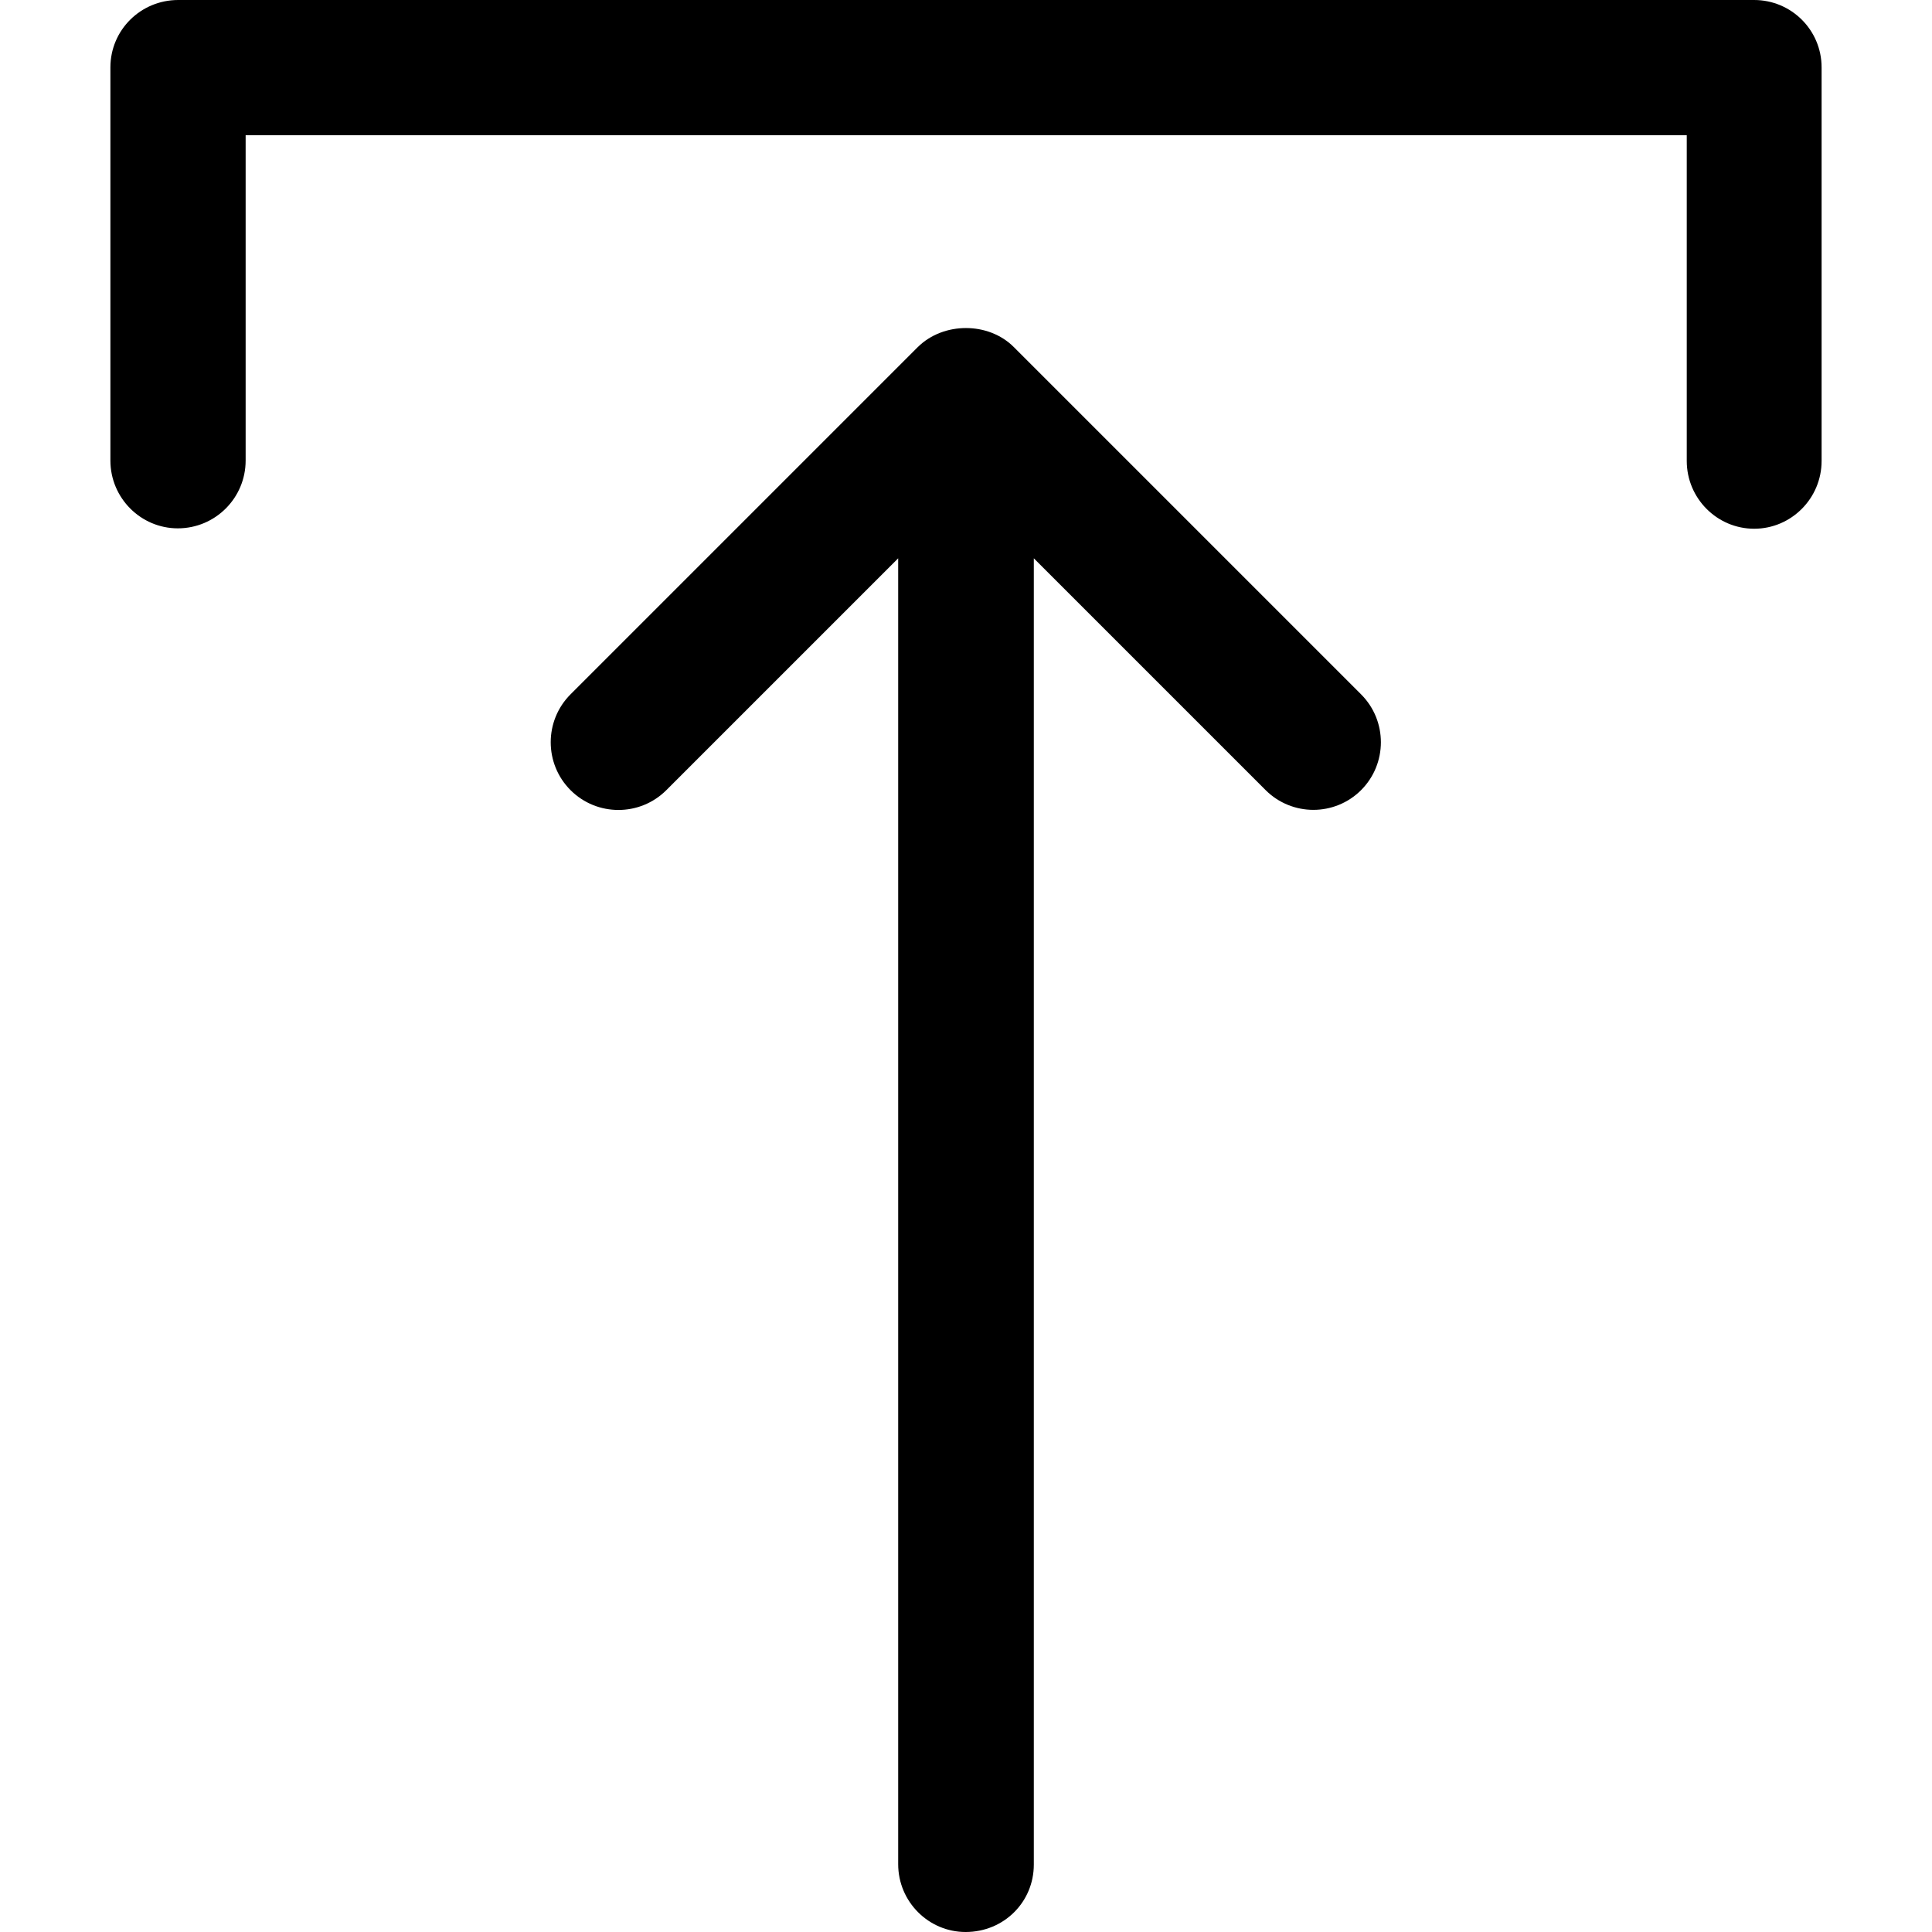
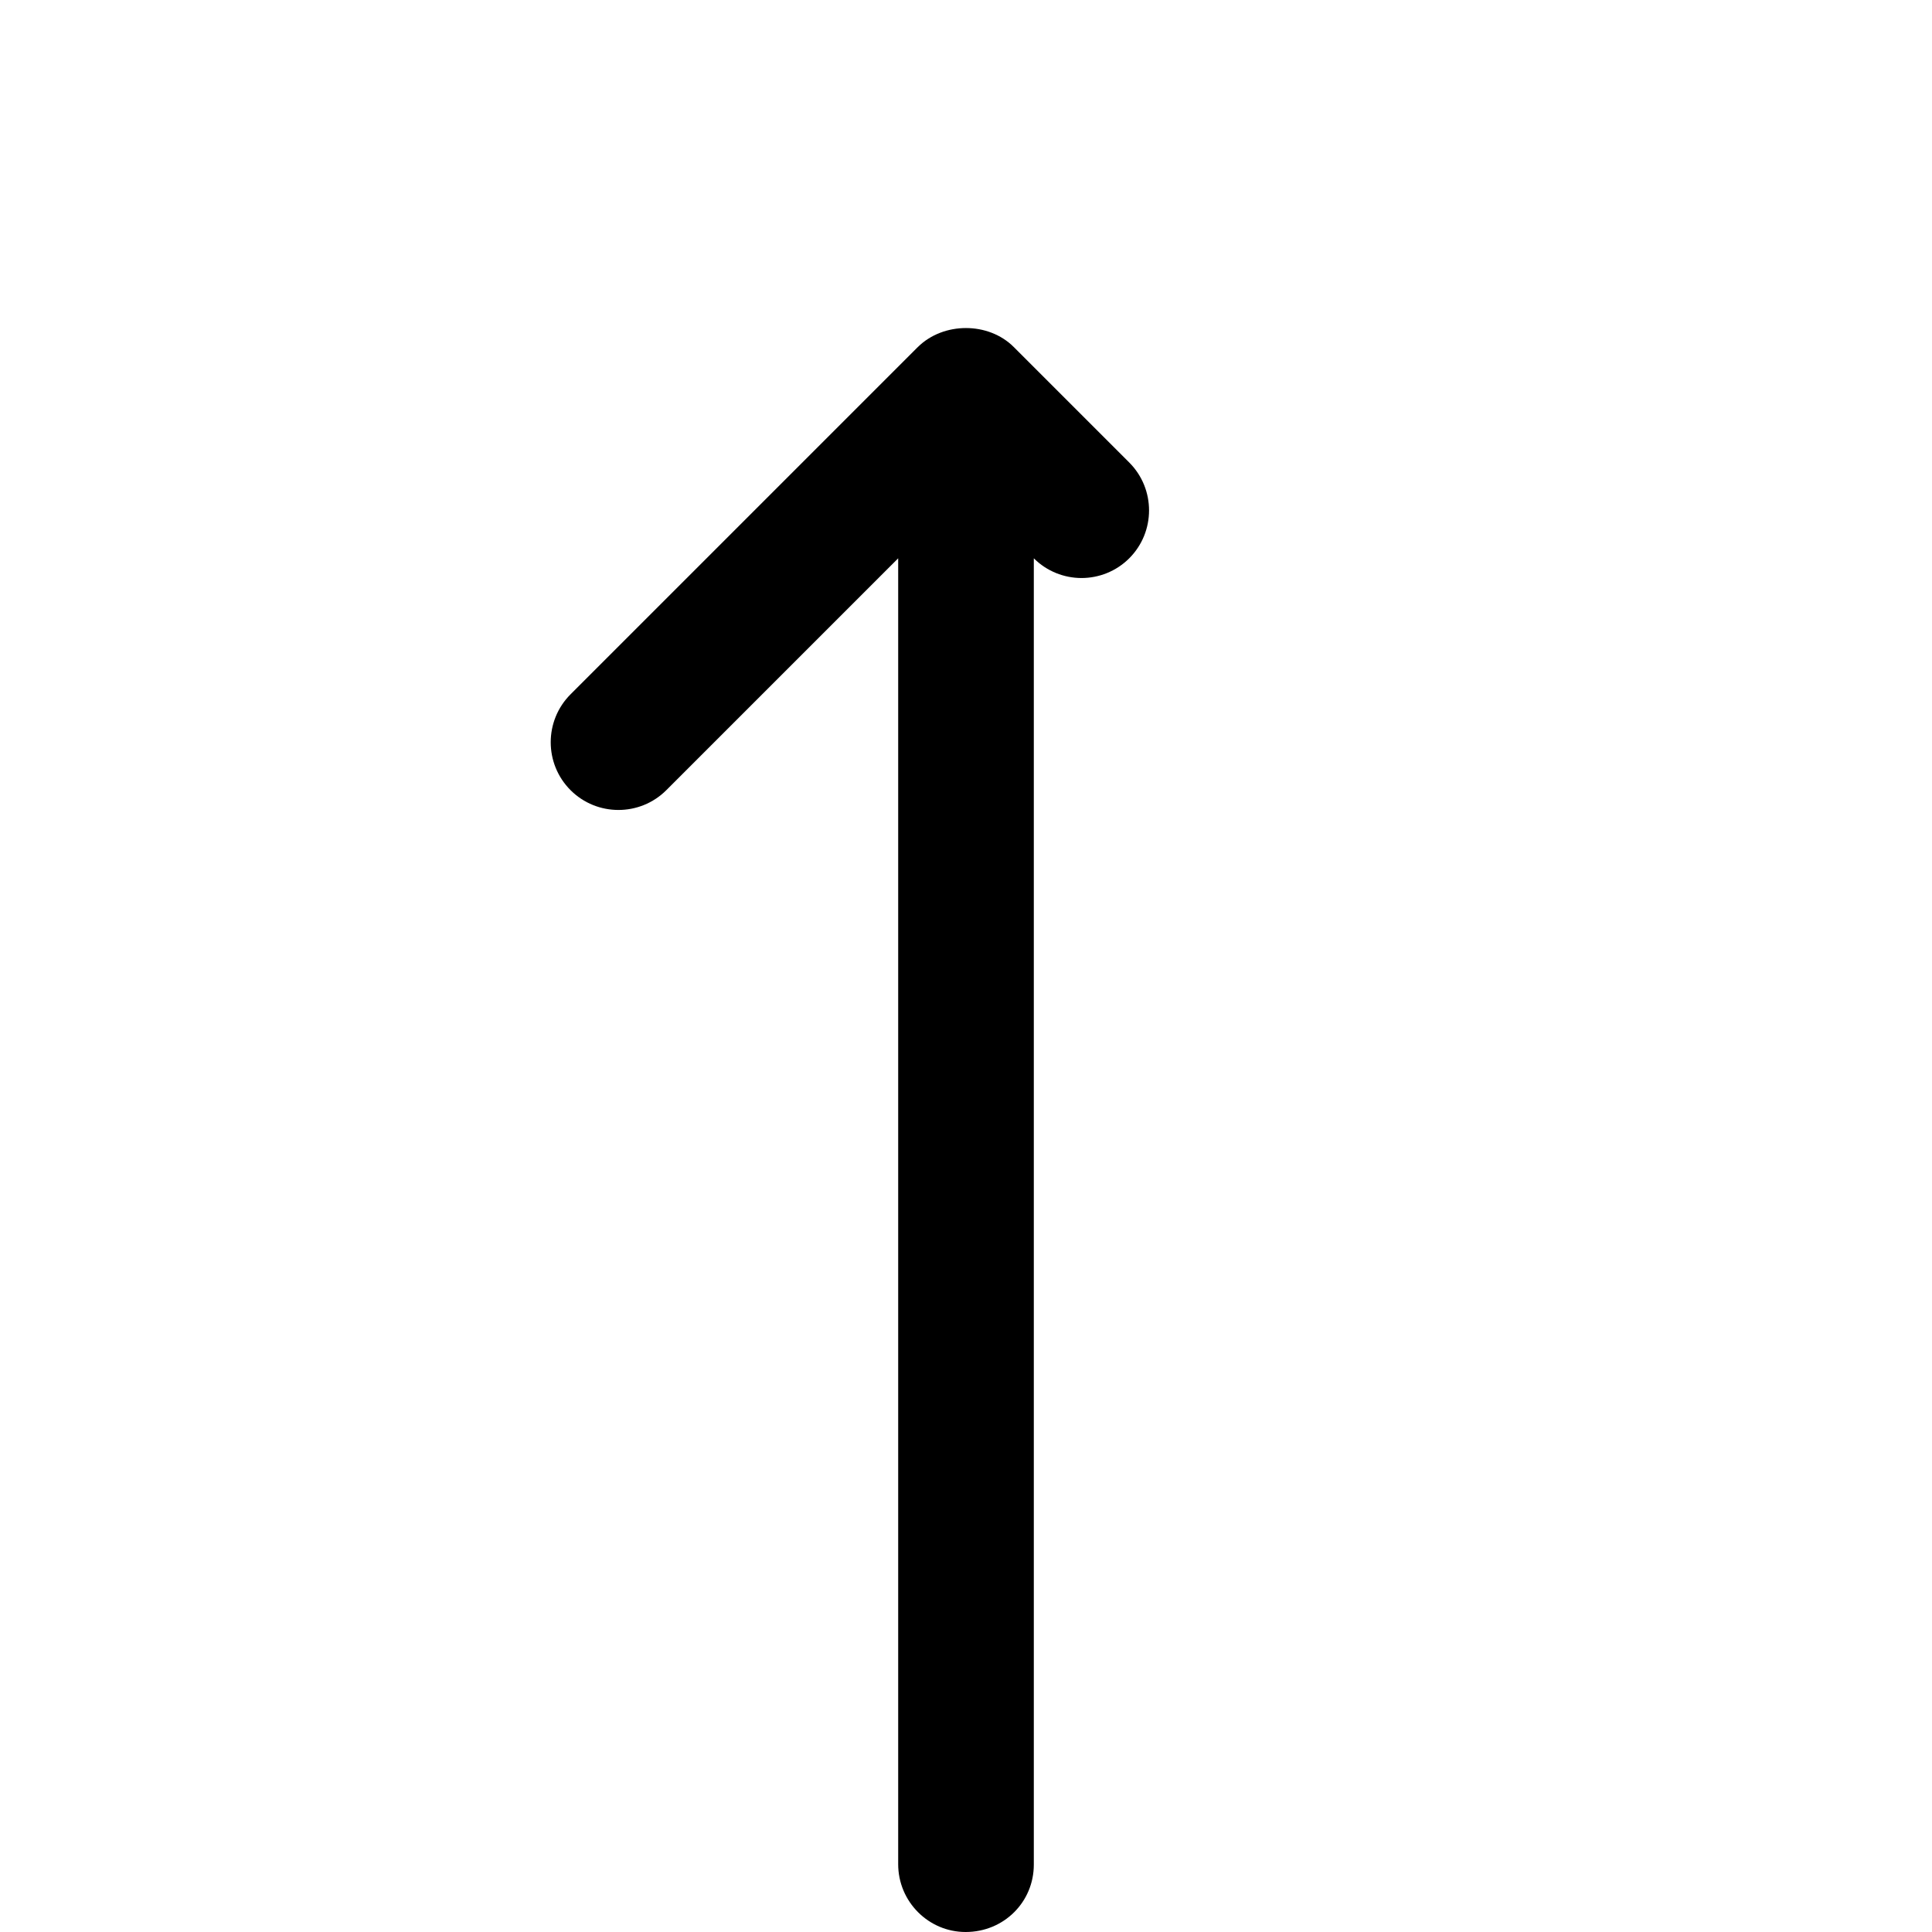
<svg xmlns="http://www.w3.org/2000/svg" version="1.1" id="Capa_1" x="0px" y="0px" viewBox="0 0 490 490" style="enable-background:new 0 0 490 490;" xml:space="preserve">
  <g>
    <g>
      <g>
-         <path d="M262.2,472.9V141.6l58.8,58.8c3.3,3.3,7.7,5,12.1,5c4.4,0,8.8-1.7,12.1-5c6.7-6.7,6.7-17.6,0-24.3L257.1,88     c-6.4-6.4-17.8-6.4-24.3,0l-88.1,88.1c-6.7,6.7-6.7,17.6,0,24.3s17.6,6.7,24.3,0l58.8-58.8v331.2c0,9.5,7.7,17.2,17.1,17.2     C254.6,490,262.2,482.4,262.2,472.9z" />
-         <path d="M28,17.1v99.7c0,9.5,7.7,17.2,17.1,17.2c9.5,0,17.2-7.7,17.2-17.2V34.3h365.5v82.6c0,9.5,7.7,17.2,17.1,17.2     c9.4,0,17.1-7.7,17.1-17.2V17.1C462,7.6,454.3,0,444.9,0H45.2C35.7,0,28,7.6,28,17.1z" />
+         <path d="M262.2,472.9V141.6c3.3,3.3,7.7,5,12.1,5c4.4,0,8.8-1.7,12.1-5c6.7-6.7,6.7-17.6,0-24.3L257.1,88     c-6.4-6.4-17.8-6.4-24.3,0l-88.1,88.1c-6.7,6.7-6.7,17.6,0,24.3s17.6,6.7,24.3,0l58.8-58.8v331.2c0,9.5,7.7,17.2,17.1,17.2     C254.6,490,262.2,482.4,262.2,472.9z" />
      </g>
    </g>
    <g>
	</g>
    <g>
	</g>
    <g>
	</g>
    <g>
	</g>
    <g>
	</g>
    <g>
	</g>
    <g>
	</g>
    <g>
	</g>
    <g>
	</g>
    <g>
	</g>
    <g>
	</g>
    <g>
	</g>
    <g>
	</g>
    <g>
	</g>
    <g>
	</g>
  </g>
  <g>
</g>
  <g>
</g>
  <g>
</g>
  <g>
</g>
  <g>
</g>
  <g>
</g>
  <g>
</g>
  <g>
</g>
  <g>
</g>
  <g>
</g>
  <g>
</g>
  <g>
</g>
  <g>
</g>
  <g>
</g>
  <g>
</g>
</svg>